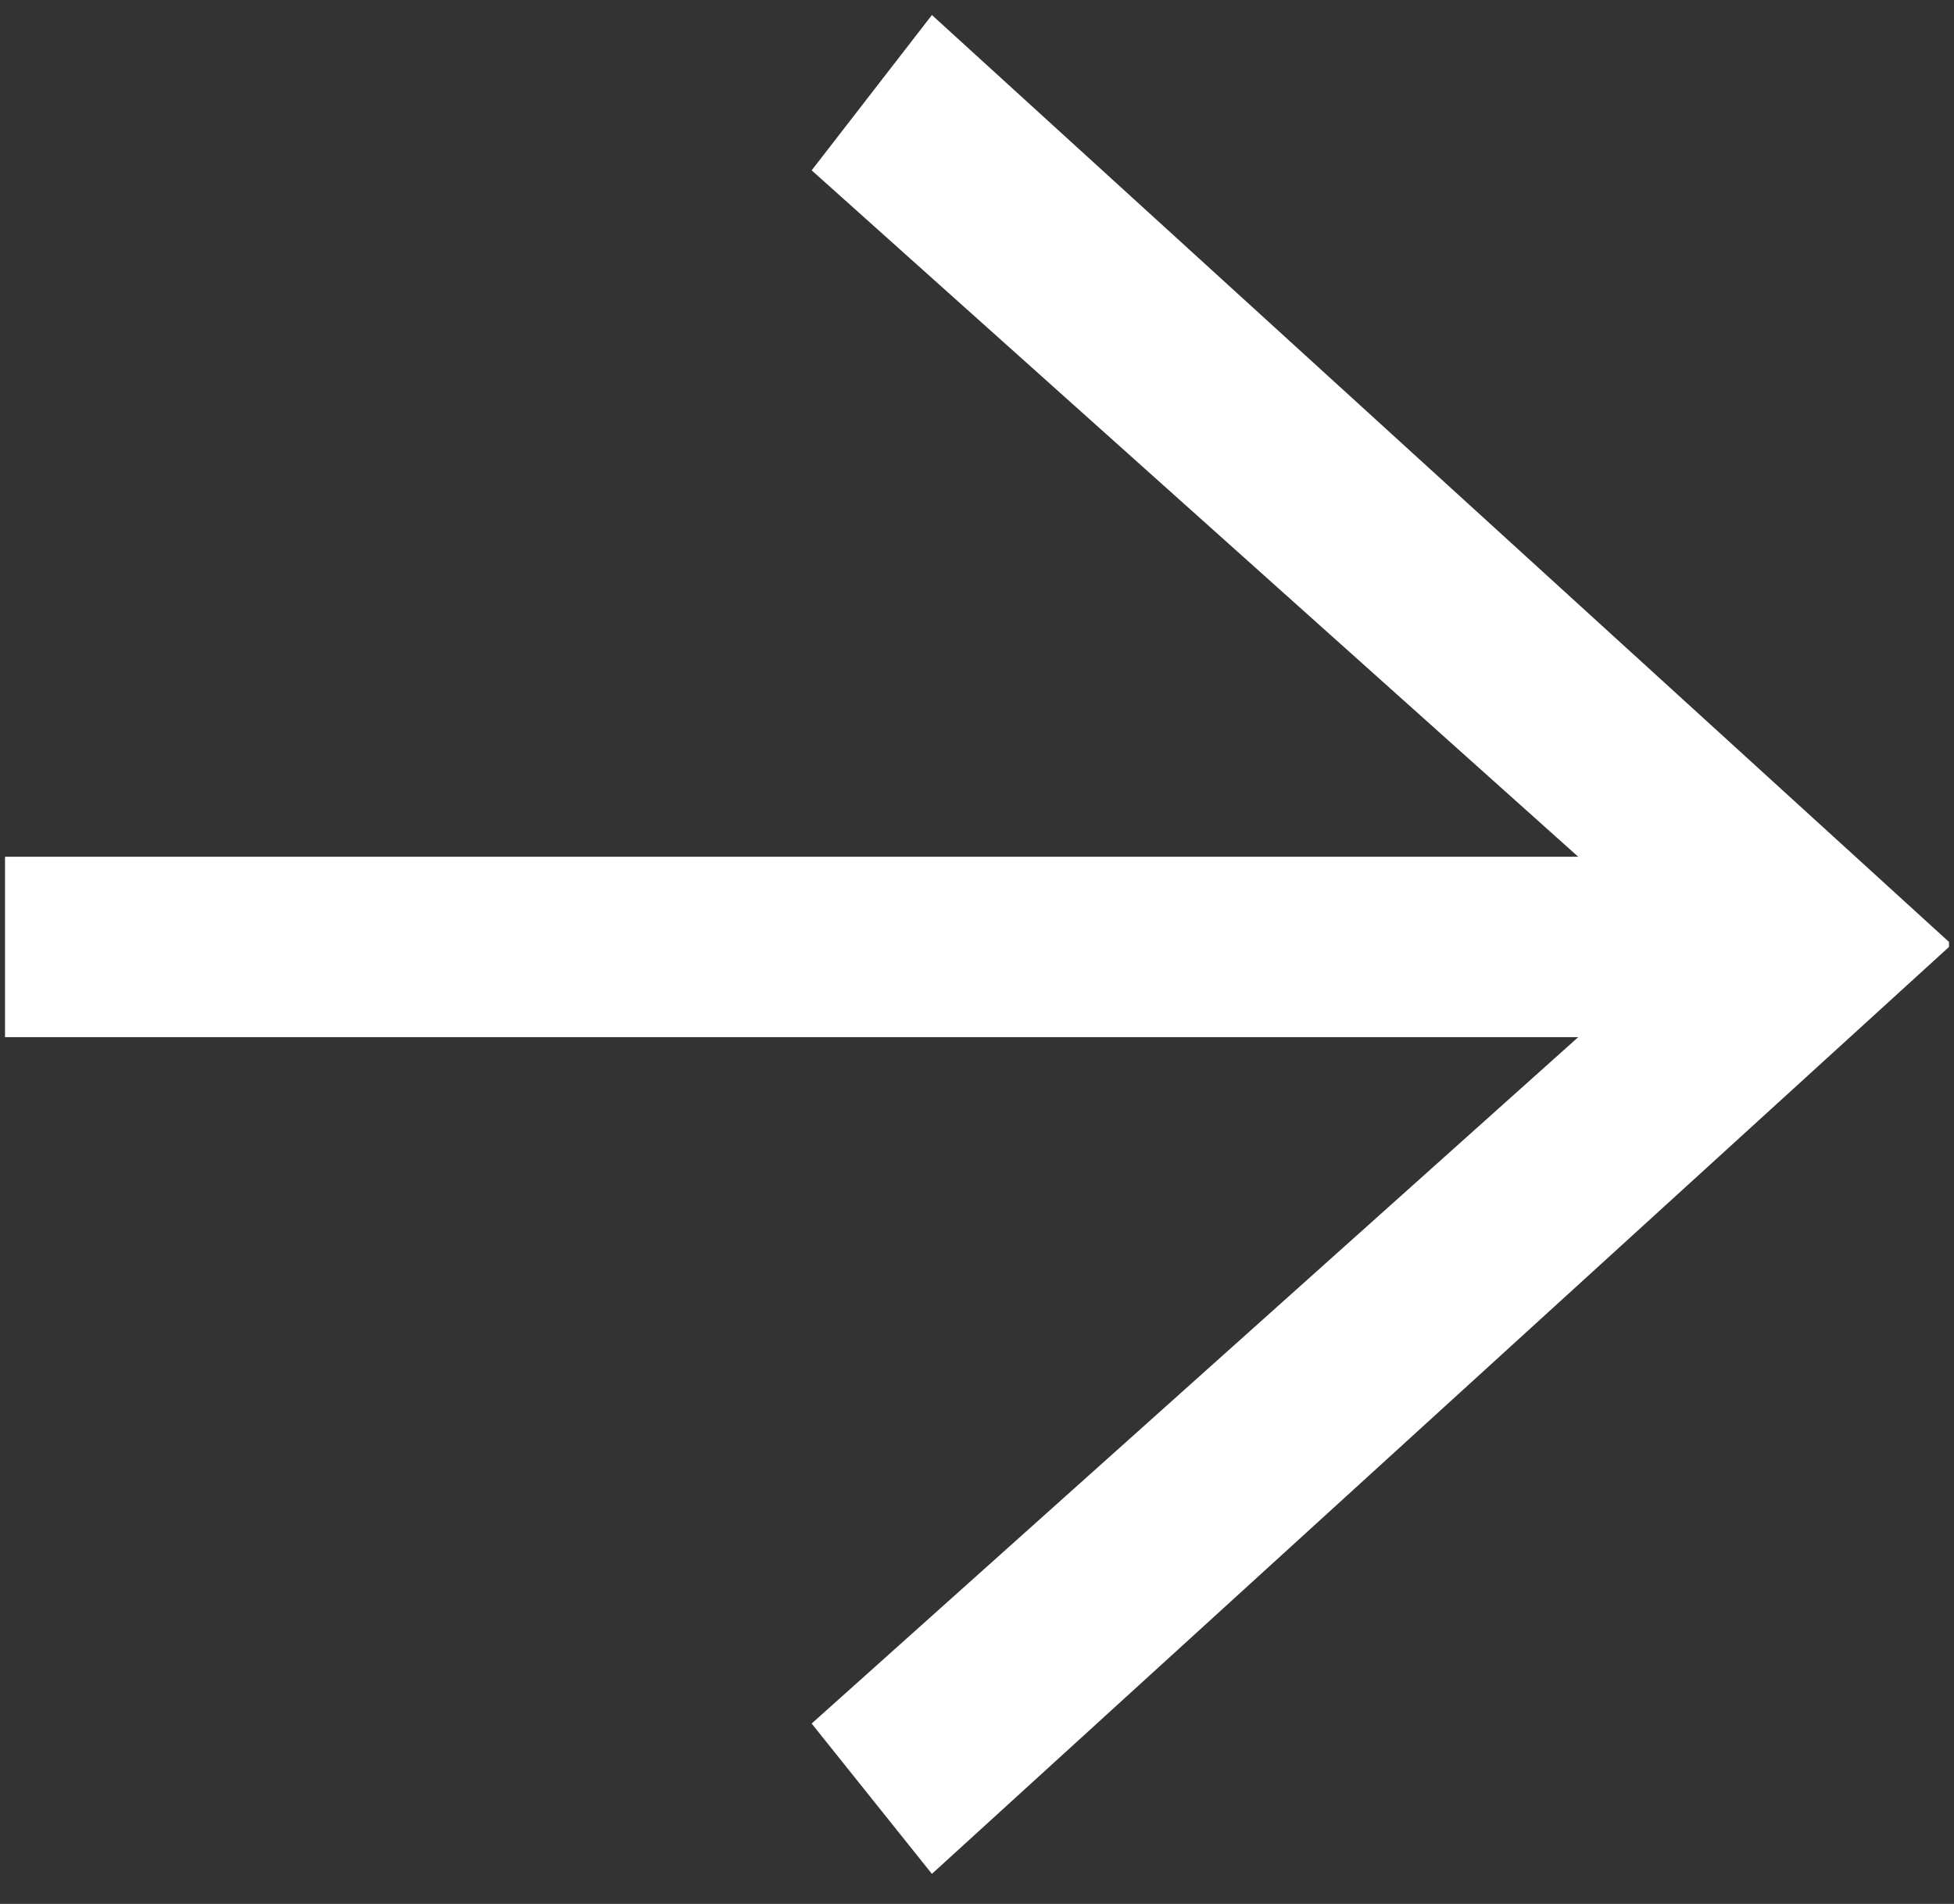
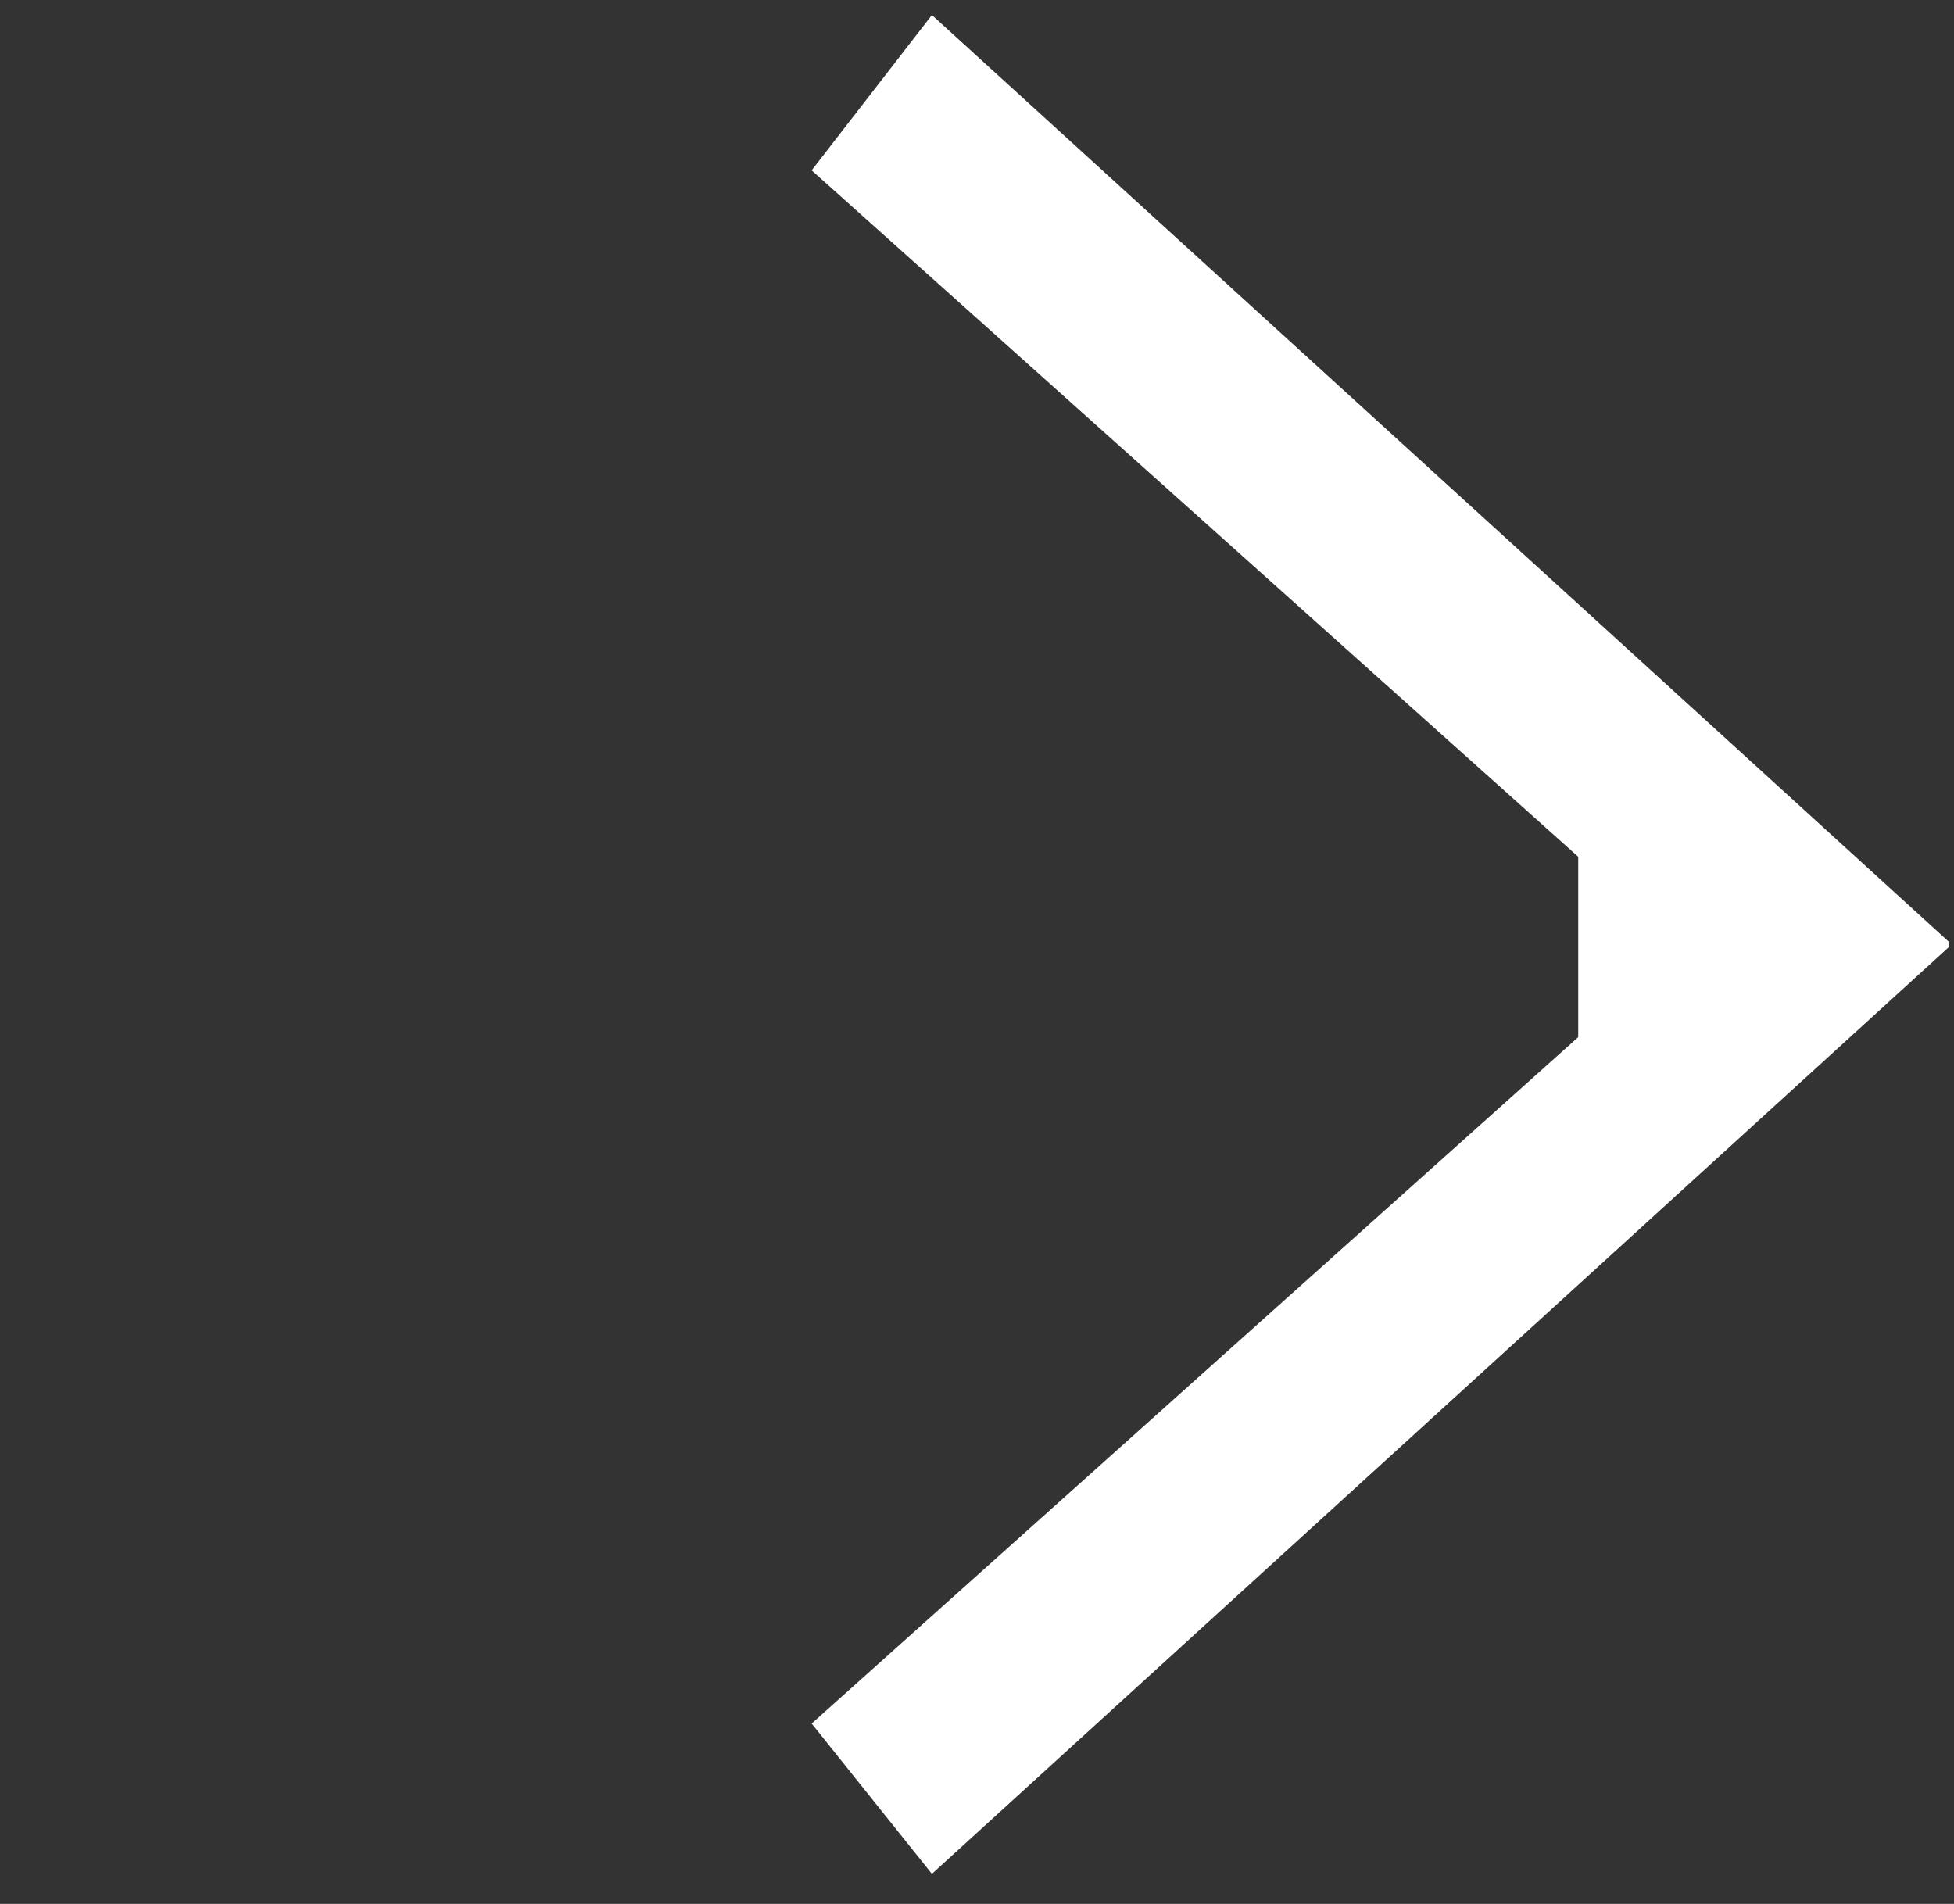
<svg xmlns="http://www.w3.org/2000/svg" version="1.1" id="Layer_1" x="0px" y="0px" viewBox="0 0 39 38" style="enable-background:new 0 0 39 38;" xml:space="preserve">
  <rect x="0" y="0" width="39" height="38" fill="#333333" stroke="none" />
  <style type="text/css">
	.st0{enable-background:new    ;}
	.st1{fill:#FFFFFF;}
</style>
  <title>cta-arrow-blk</title>
  <desc>Created with Sketch.</desc>
  <g id="Page-1">
    <g id="Artboard" transform="translate(-31, -103)">
      <g class="st0">
-         <path class="st1" d="M62.5,120.1l-15.3-13.7l2.4-3.1l20.3,18.5v0.1l-20.3,18.5l-2.4-3l15.3-13.7H31.1v-3.6H62.5z" />
+         <path class="st1" d="M62.5,120.1l-15.3-13.7l2.4-3.1l20.3,18.5v0.1l-20.3,18.5l-2.4-3l15.3-13.7H31.1H62.5z" />
      </g>
    </g>
  </g>
</svg>